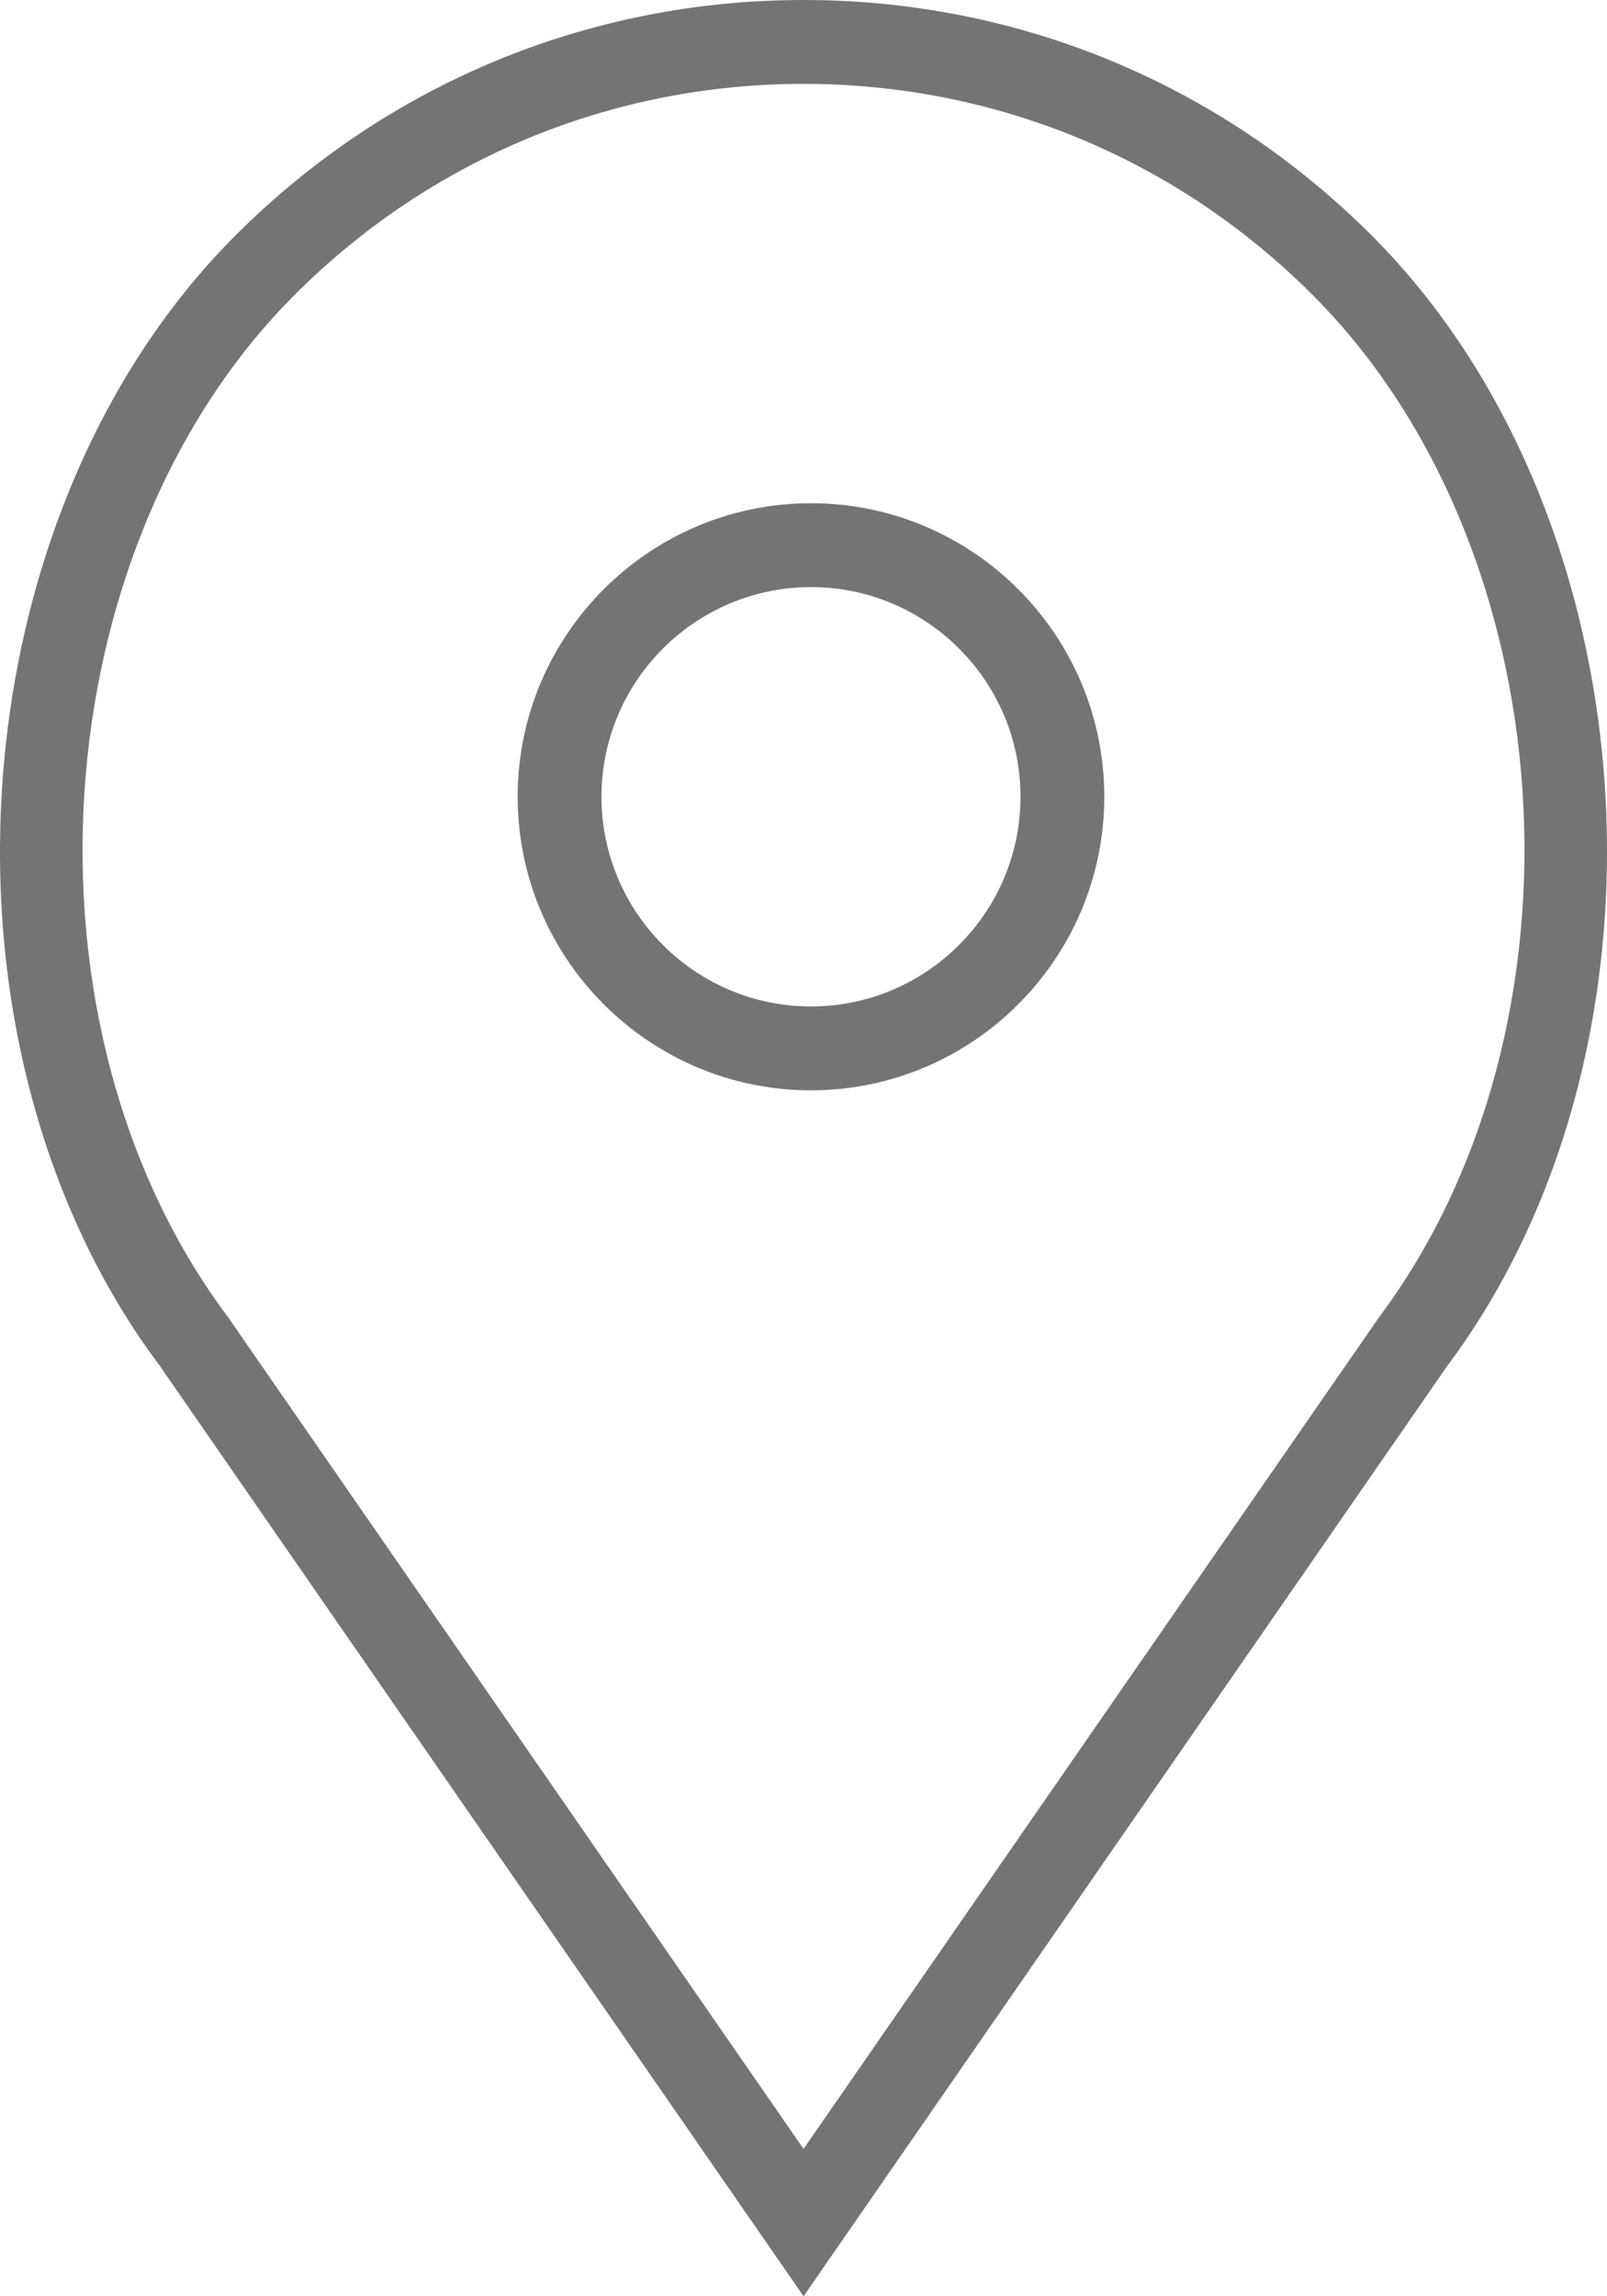
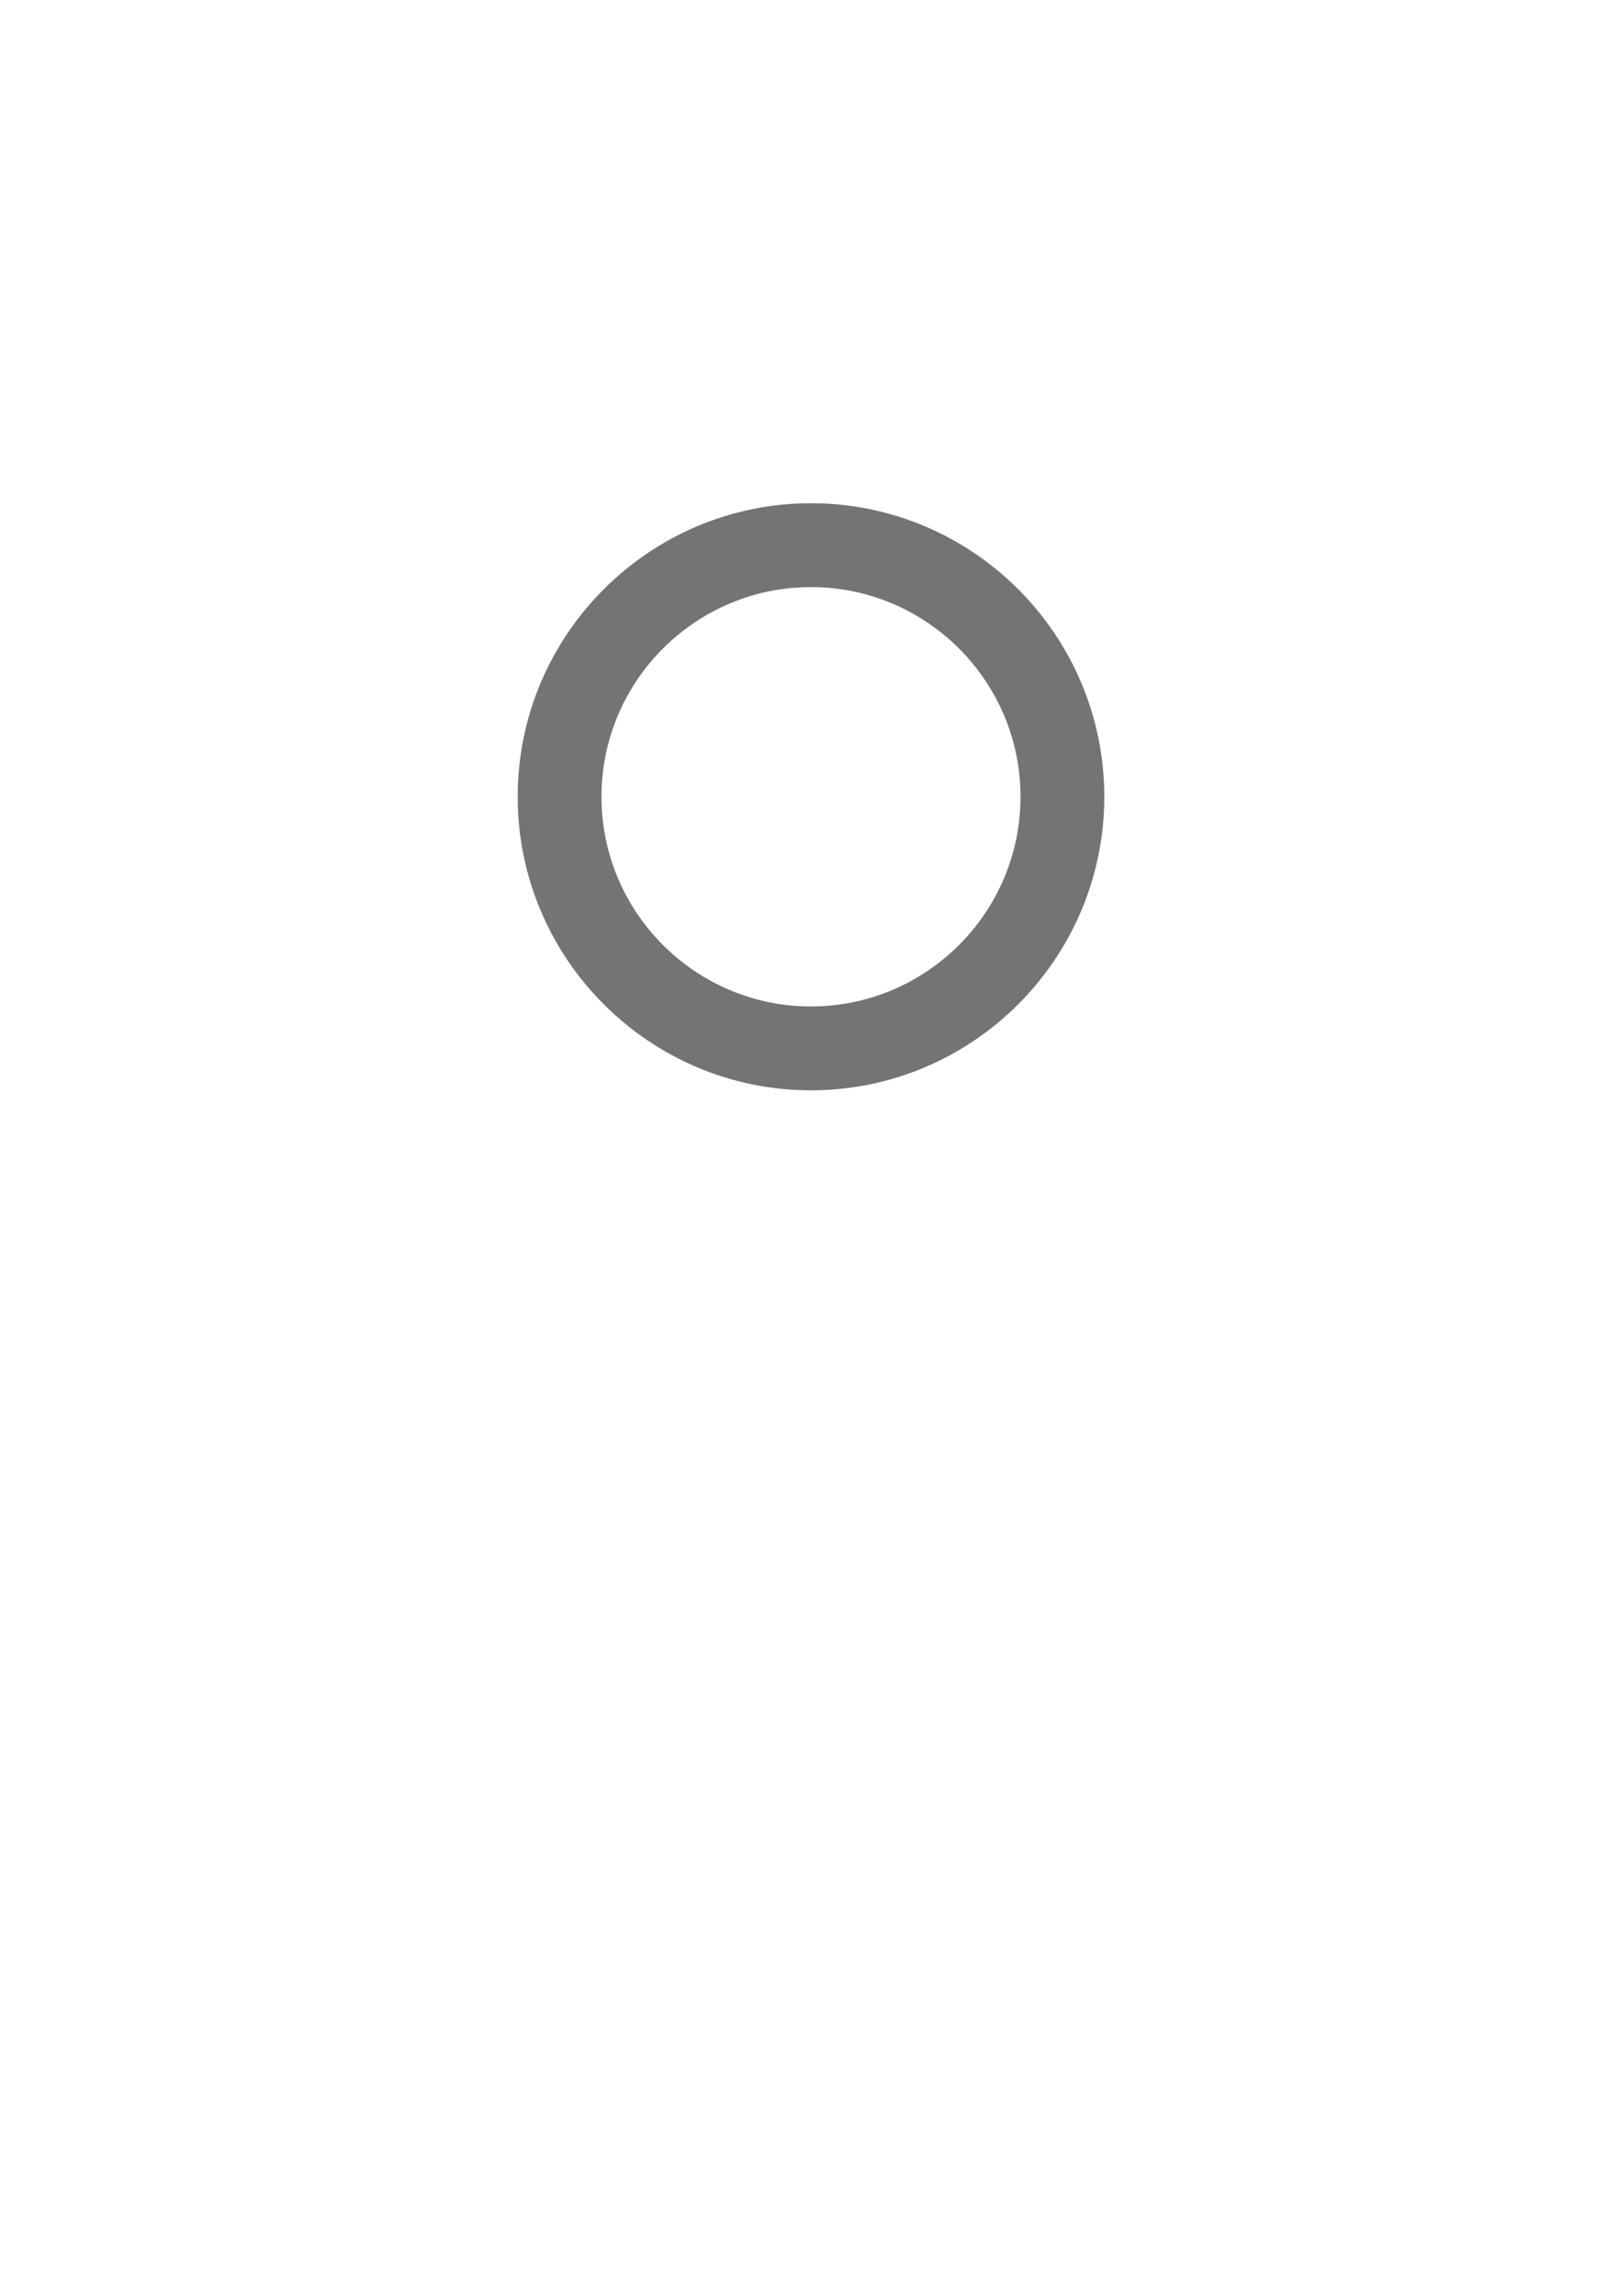
<svg xmlns="http://www.w3.org/2000/svg" width="28" height="40" viewBox="0 0 28 40" fill="none">
  <path d="M14.13 8.766C11.313 8.766 9.02 11.06 9.02 13.879C9.02 16.698 11.313 18.993 14.13 18.993C16.948 18.993 19.241 16.698 19.241 13.879C19.241 11.06 16.948 8.766 14.13 8.766ZM14.13 17.532C12.118 17.532 10.48 15.893 10.48 13.879C10.48 11.865 12.118 10.227 14.13 10.227C16.143 10.227 17.781 11.865 17.781 13.879C17.781 15.893 16.143 17.532 14.13 17.532Z" fill="#747474" />
-   <path d="M23.901 4.103C21.257 1.457 17.741 0 14.001 0C10.261 0 6.746 1.457 4.101 4.103C-0.793 8.999 -1.401 18.211 2.784 23.792L14.001 40L25.202 23.814C29.404 18.211 28.795 8.999 23.901 4.103ZM24.018 22.96L14.001 37.433L3.969 22.938C0.173 17.874 0.717 9.555 5.134 5.136C7.503 2.766 10.652 1.461 14.001 1.461C17.351 1.461 20.5 2.766 22.869 5.136C27.286 9.555 27.83 17.874 24.018 22.96Z" fill="#747474" />
</svg>